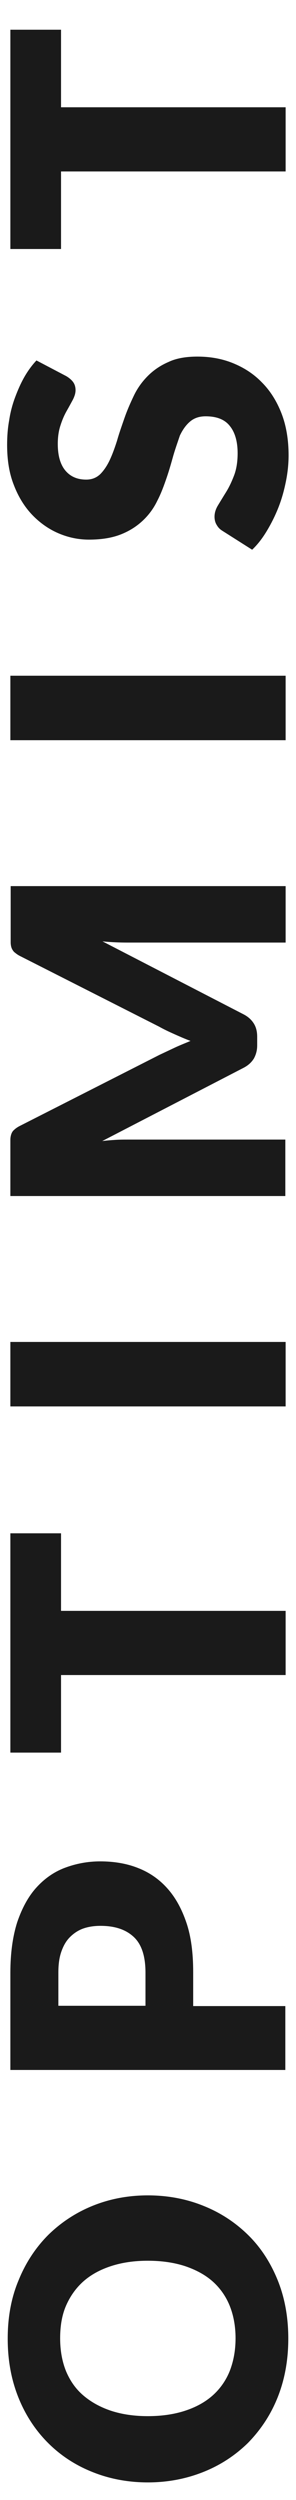
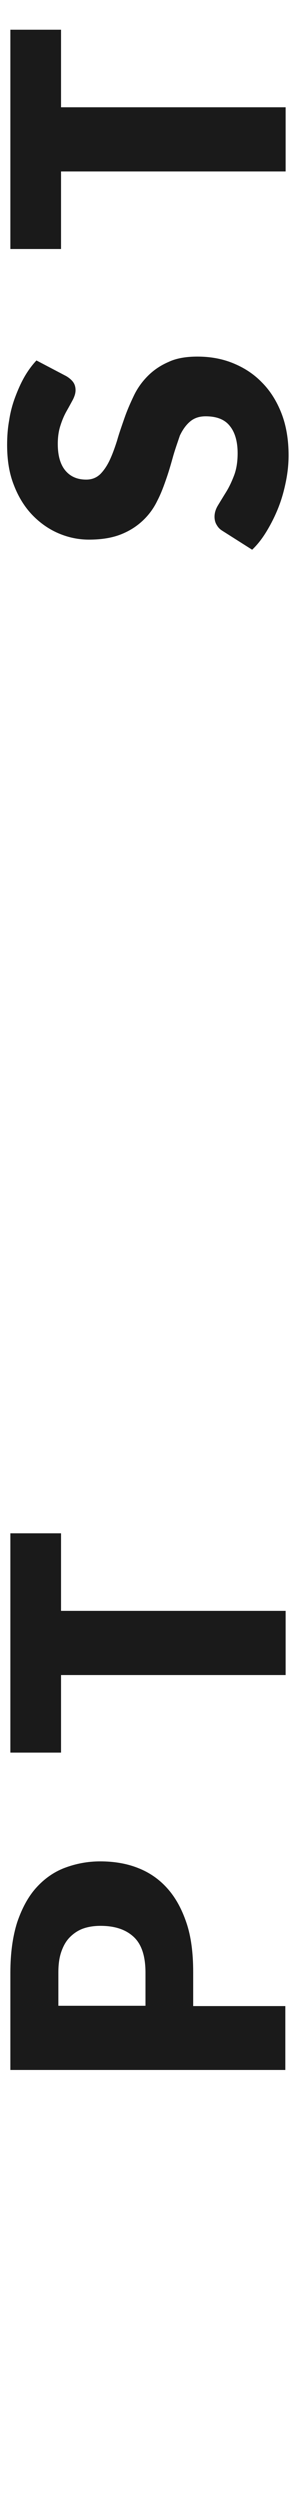
<svg xmlns="http://www.w3.org/2000/svg" version="1.1" id="Layer_1" x="0px" y="0px" viewBox="0 0 9.99 84.13" style="enable-background:new 0 0 9.99 84.13;" xml:space="preserve">
  <style type="text/css"> .st0{fill:#1A1A1A;} </style>
  <g>
    <g>
-       <path class="st0" d="M4.99,76.08c-0.46,0-0.87,0.06-1.24,0.18c-0.37,0.12-0.68,0.29-0.93,0.51c-0.25,0.22-0.45,0.5-0.59,0.82 c-0.14,0.32-0.2,0.69-0.2,1.1c0,0.42,0.07,0.79,0.2,1.11c0.14,0.33,0.33,0.6,0.59,0.82c0.26,0.22,0.57,0.39,0.93,0.51 c0.37,0.12,0.78,0.18,1.24,0.18c0.46,0,0.88-0.06,1.25-0.18c0.37-0.12,0.68-0.29,0.93-0.51c0.25-0.22,0.45-0.5,0.58-0.82 c0.13-0.33,0.2-0.7,0.2-1.11c0-0.41-0.07-0.78-0.2-1.1c-0.13-0.32-0.33-0.6-0.58-0.82c-0.25-0.22-0.57-0.39-0.93-0.51 C5.87,76.14,5.45,76.08,4.99,76.08 M4.99,73.88c0.67,0,1.3,0.12,1.87,0.35c0.58,0.23,1.08,0.56,1.51,0.98 c0.43,0.42,0.76,0.93,1,1.52c0.24,0.59,0.36,1.25,0.36,1.97s-0.12,1.38-0.36,1.98c-0.24,0.6-0.58,1.1-1,1.53 c-0.43,0.42-0.93,0.75-1.51,0.98c-0.58,0.23-1.2,0.35-1.87,0.35c-0.67,0-1.3-0.12-1.87-0.35c-0.58-0.23-1.08-0.56-1.5-0.98 c-0.42-0.42-0.76-0.93-1-1.53c-0.24-0.6-0.36-1.25-0.36-1.98c0-0.72,0.12-1.38,0.37-1.97c0.24-0.59,0.58-1.1,1-1.52 c0.43-0.42,0.93-0.75,1.5-0.98C3.7,74,4.32,73.88,4.99,73.88" />
      <path class="st0" d="M4.91,67.51l0-1.12c0-0.56-0.13-0.96-0.4-1.21c-0.27-0.25-0.64-0.37-1.12-0.37c-0.21,0-0.41,0.03-0.58,0.09 c-0.17,0.06-0.32,0.16-0.45,0.29c-0.13,0.13-0.22,0.29-0.29,0.49c-0.07,0.2-0.1,0.43-0.1,0.7l0,1.12H4.91z M6.53,67.51h3.1l0,2.15 H0.35l0-3.28c0-0.65,0.08-1.22,0.23-1.69c0.16-0.47,0.37-0.86,0.64-1.16c0.27-0.3,0.59-0.53,0.96-0.67 c0.37-0.14,0.77-0.22,1.2-0.22c0.46,0,0.89,0.07,1.27,0.22c0.39,0.15,0.72,0.38,0.99,0.68c0.28,0.31,0.49,0.69,0.65,1.16 c0.16,0.47,0.23,1.02,0.23,1.67V67.51z" />
      <polygon class="st0" points="0.35,51.6 2.06,51.6 2.06,54.21 9.64,54.21 9.64,56.37 2.06,56.37 2.06,58.98 0.35,58.98 " />
-       <rect x="0.35" y="45.16" class="st0" width="9.29" height="2.17" />
-       <path class="st0" d="M5.89,35.26c0.17-0.08,0.35-0.15,0.54-0.23c-0.19-0.07-0.37-0.15-0.55-0.23c-0.18-0.08-0.35-0.16-0.51-0.25 l-4.7-2.38c-0.08-0.04-0.14-0.09-0.19-0.13C0.44,32,0.41,31.95,0.39,31.9c-0.02-0.06-0.03-0.12-0.03-0.19l0-0.25l0-1.64l9.28,0 v1.9l-5.34,0c-0.26,0-0.54-0.01-0.84-0.04l4.77,2.46c0.15,0.08,0.26,0.18,0.34,0.31c0.08,0.13,0.11,0.28,0.11,0.44v0.29 c0,0.17-0.04,0.31-0.11,0.44c-0.08,0.13-0.19,0.23-0.34,0.31l-4.78,2.47c0.15-0.02,0.3-0.03,0.44-0.04 c0.15-0.01,0.28-0.01,0.4-0.01h5.34v1.9H0.35l0-1.64l0-0.25c0-0.07,0.01-0.13,0.03-0.19c0.02-0.06,0.05-0.11,0.1-0.15 c0.04-0.04,0.11-0.09,0.19-0.13l4.71-2.39C5.55,35.42,5.72,35.34,5.89,35.26" />
-       <rect x="0.35" y="22.74" class="st0" width="9.29" height="2.17" />
      <path class="st0" d="M2.24,12.66c0.1,0.06,0.18,0.13,0.23,0.2c0.05,0.07,0.08,0.16,0.08,0.27c0,0.1-0.03,0.2-0.09,0.32 c-0.06,0.11-0.13,0.24-0.21,0.38c-0.08,0.14-0.15,0.3-0.21,0.49c-0.06,0.18-0.09,0.39-0.09,0.62c0,0.4,0.09,0.7,0.26,0.9 c0.17,0.2,0.4,0.3,0.7,0.3c0.19,0,0.34-0.06,0.47-0.18c0.12-0.12,0.23-0.28,0.32-0.47c0.09-0.19,0.17-0.41,0.25-0.66 c0.07-0.25,0.16-0.5,0.25-0.76c0.09-0.26,0.2-0.51,0.32-0.76c0.12-0.25,0.28-0.47,0.47-0.66c0.19-0.19,0.42-0.35,0.7-0.47 C5.94,12.06,6.27,12,6.66,12c0.43,0,0.83,0.07,1.2,0.22c0.37,0.15,0.7,0.36,0.98,0.65c0.28,0.28,0.5,0.63,0.66,1.04 c0.16,0.41,0.24,0.89,0.24,1.41c0,0.29-0.03,0.58-0.09,0.88c-0.06,0.3-0.14,0.59-0.25,0.87s-0.24,0.54-0.39,0.79 c-0.15,0.25-0.31,0.46-0.5,0.64l-1.01-0.64c-0.08-0.05-0.14-0.11-0.19-0.2c-0.05-0.08-0.07-0.18-0.07-0.27 c0-0.13,0.04-0.26,0.12-0.39c0.08-0.13,0.17-0.28,0.27-0.44c0.1-0.16,0.19-0.35,0.27-0.56c0.08-0.21,0.12-0.46,0.12-0.75 c0-0.39-0.09-0.7-0.26-0.91c-0.17-0.22-0.44-0.33-0.82-0.33c-0.22,0-0.39,0.06-0.53,0.18c-0.14,0.12-0.25,0.28-0.34,0.47 C6,14.87,5.92,15.09,5.85,15.33c-0.07,0.25-0.14,0.5-0.23,0.76s-0.18,0.51-0.31,0.76c-0.12,0.25-0.28,0.47-0.48,0.66 c-0.2,0.19-0.44,0.35-0.74,0.47c-0.3,0.12-0.66,0.18-1.09,0.18c-0.35,0-0.69-0.07-1.02-0.21c-0.33-0.14-0.63-0.35-0.89-0.62 c-0.26-0.27-0.47-0.61-0.62-1c-0.16-0.4-0.23-0.85-0.23-1.36c0-0.28,0.02-0.56,0.07-0.83c0.04-0.27,0.11-0.53,0.2-0.77 c0.09-0.24,0.19-0.47,0.31-0.68c0.12-0.21,0.26-0.4,0.41-0.56L2.24,12.66z" />
      <polygon class="st0" points="0.35,8.38 2.06,8.38 2.06,5.77 9.64,5.77 9.64,3.61 2.06,3.61 2.06,1 0.35,1 " />
    </g>
  </g>
</svg>